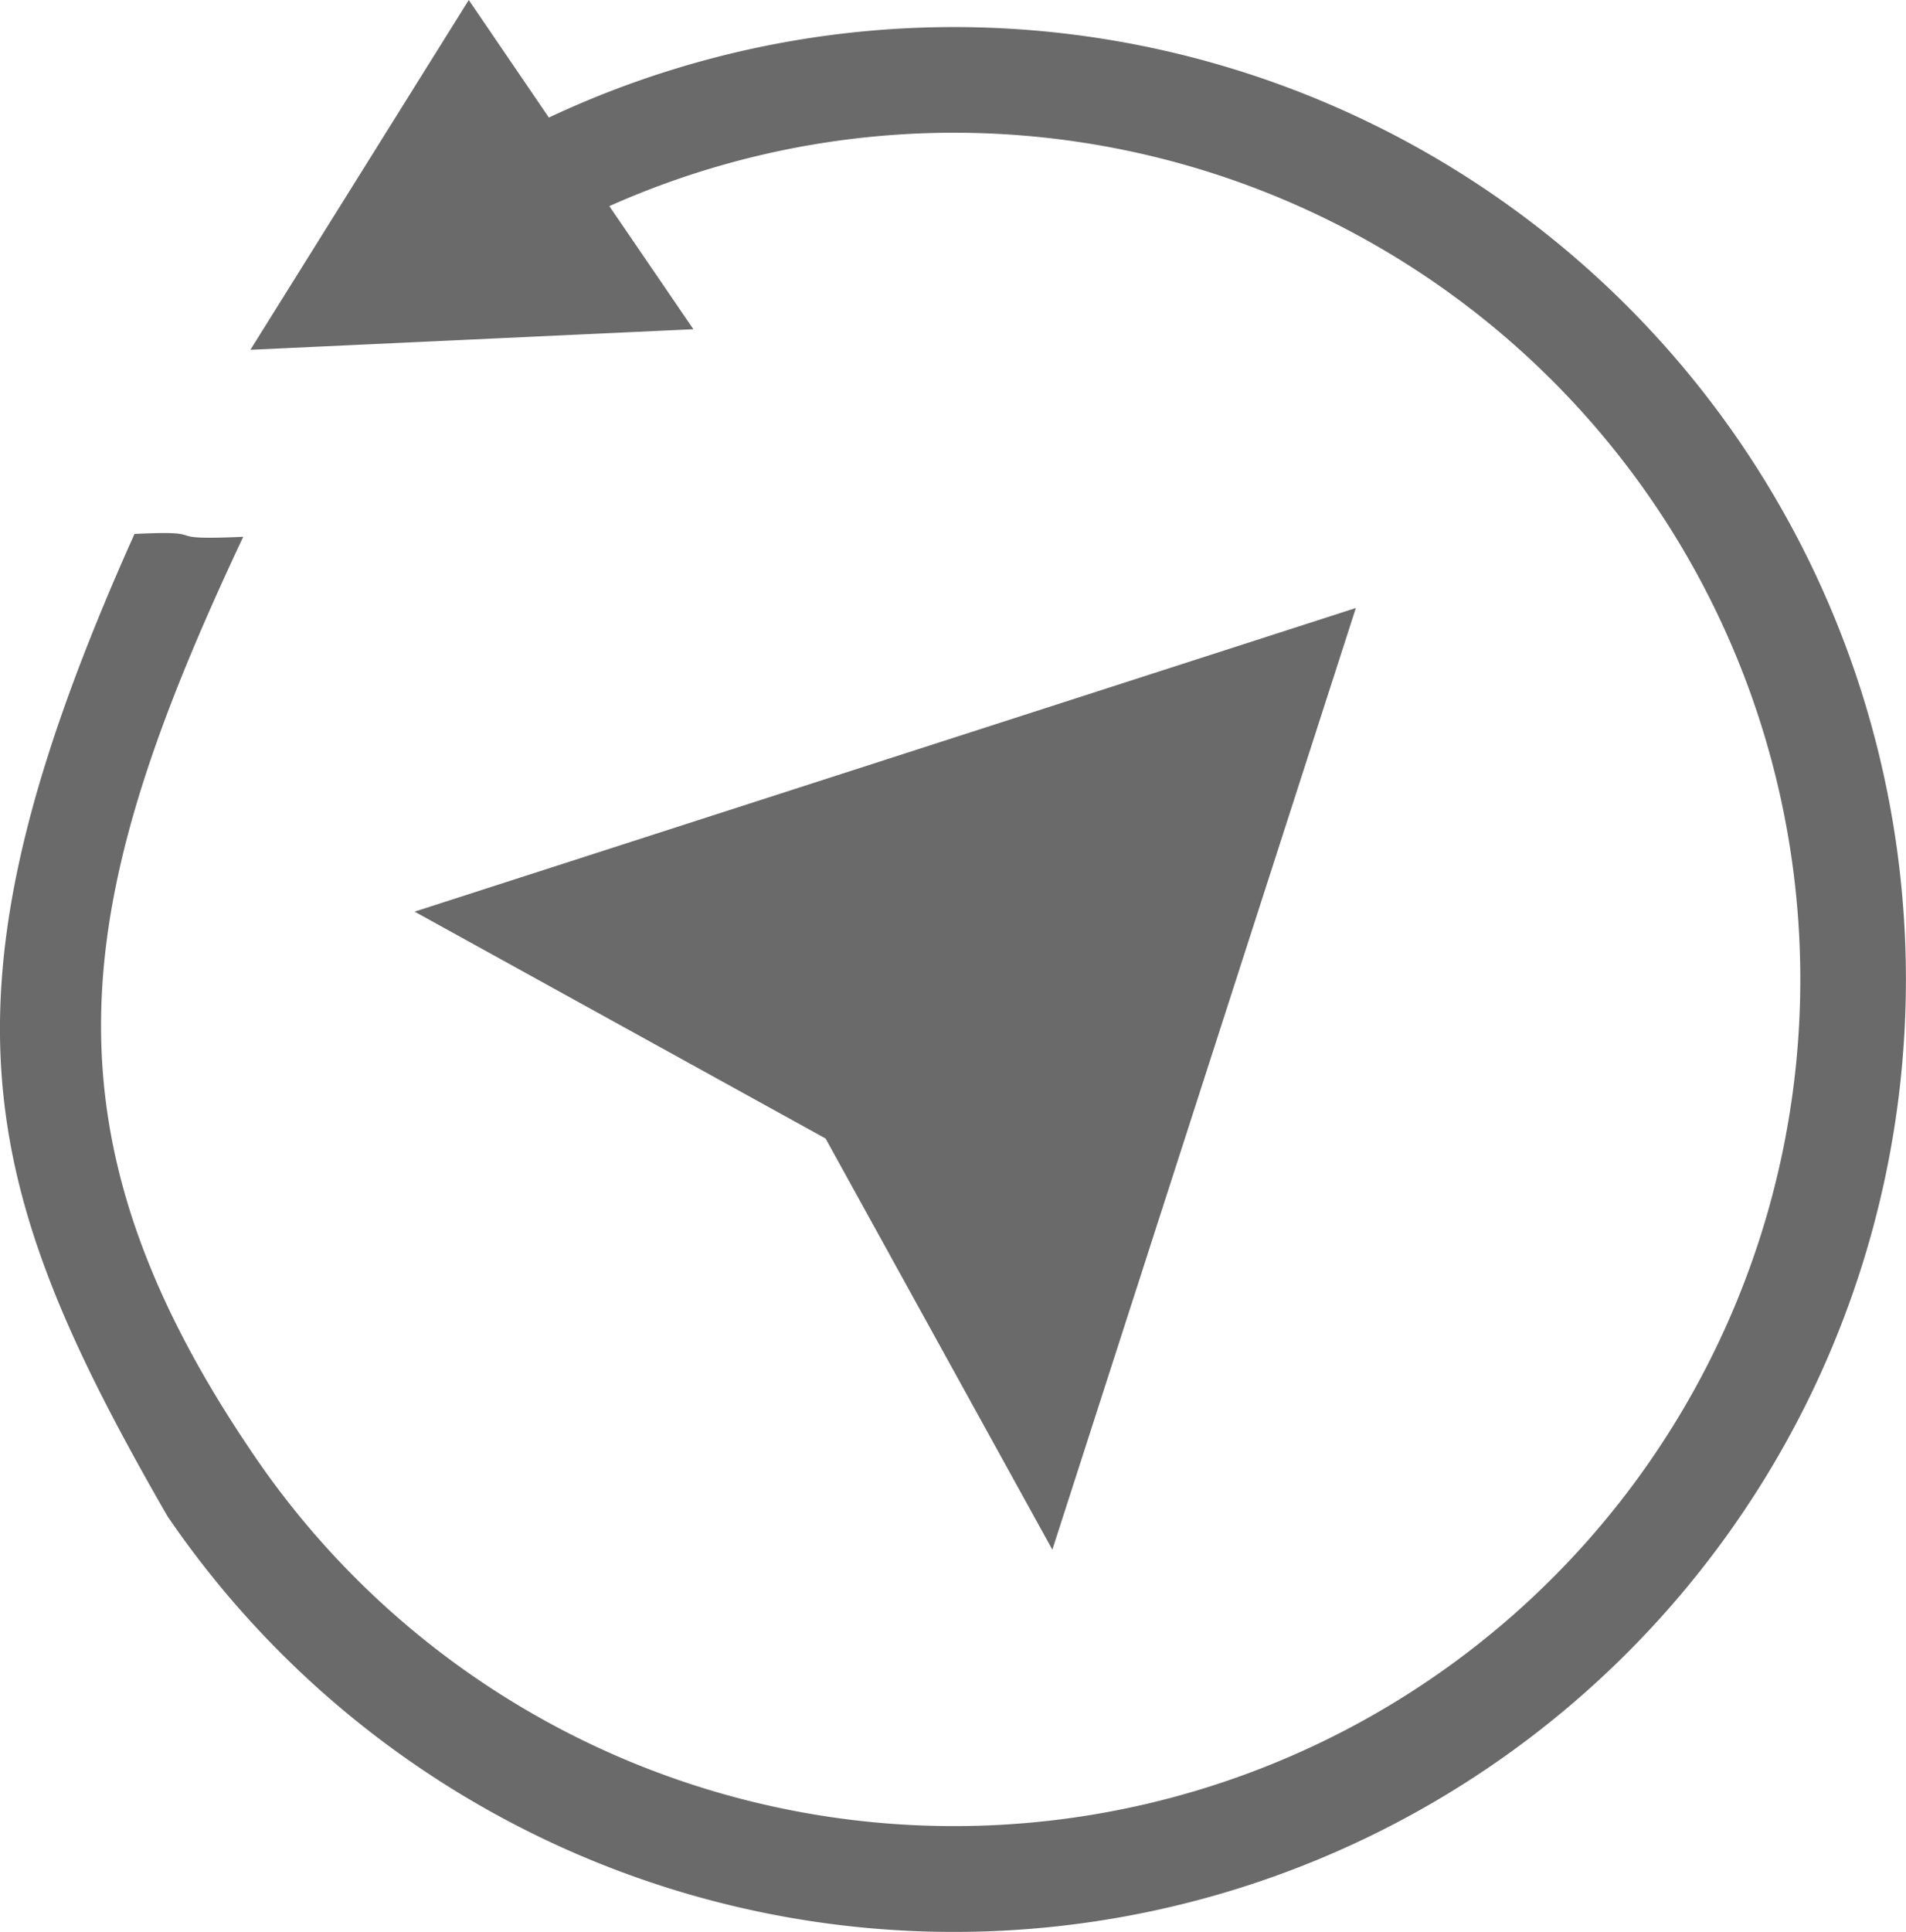
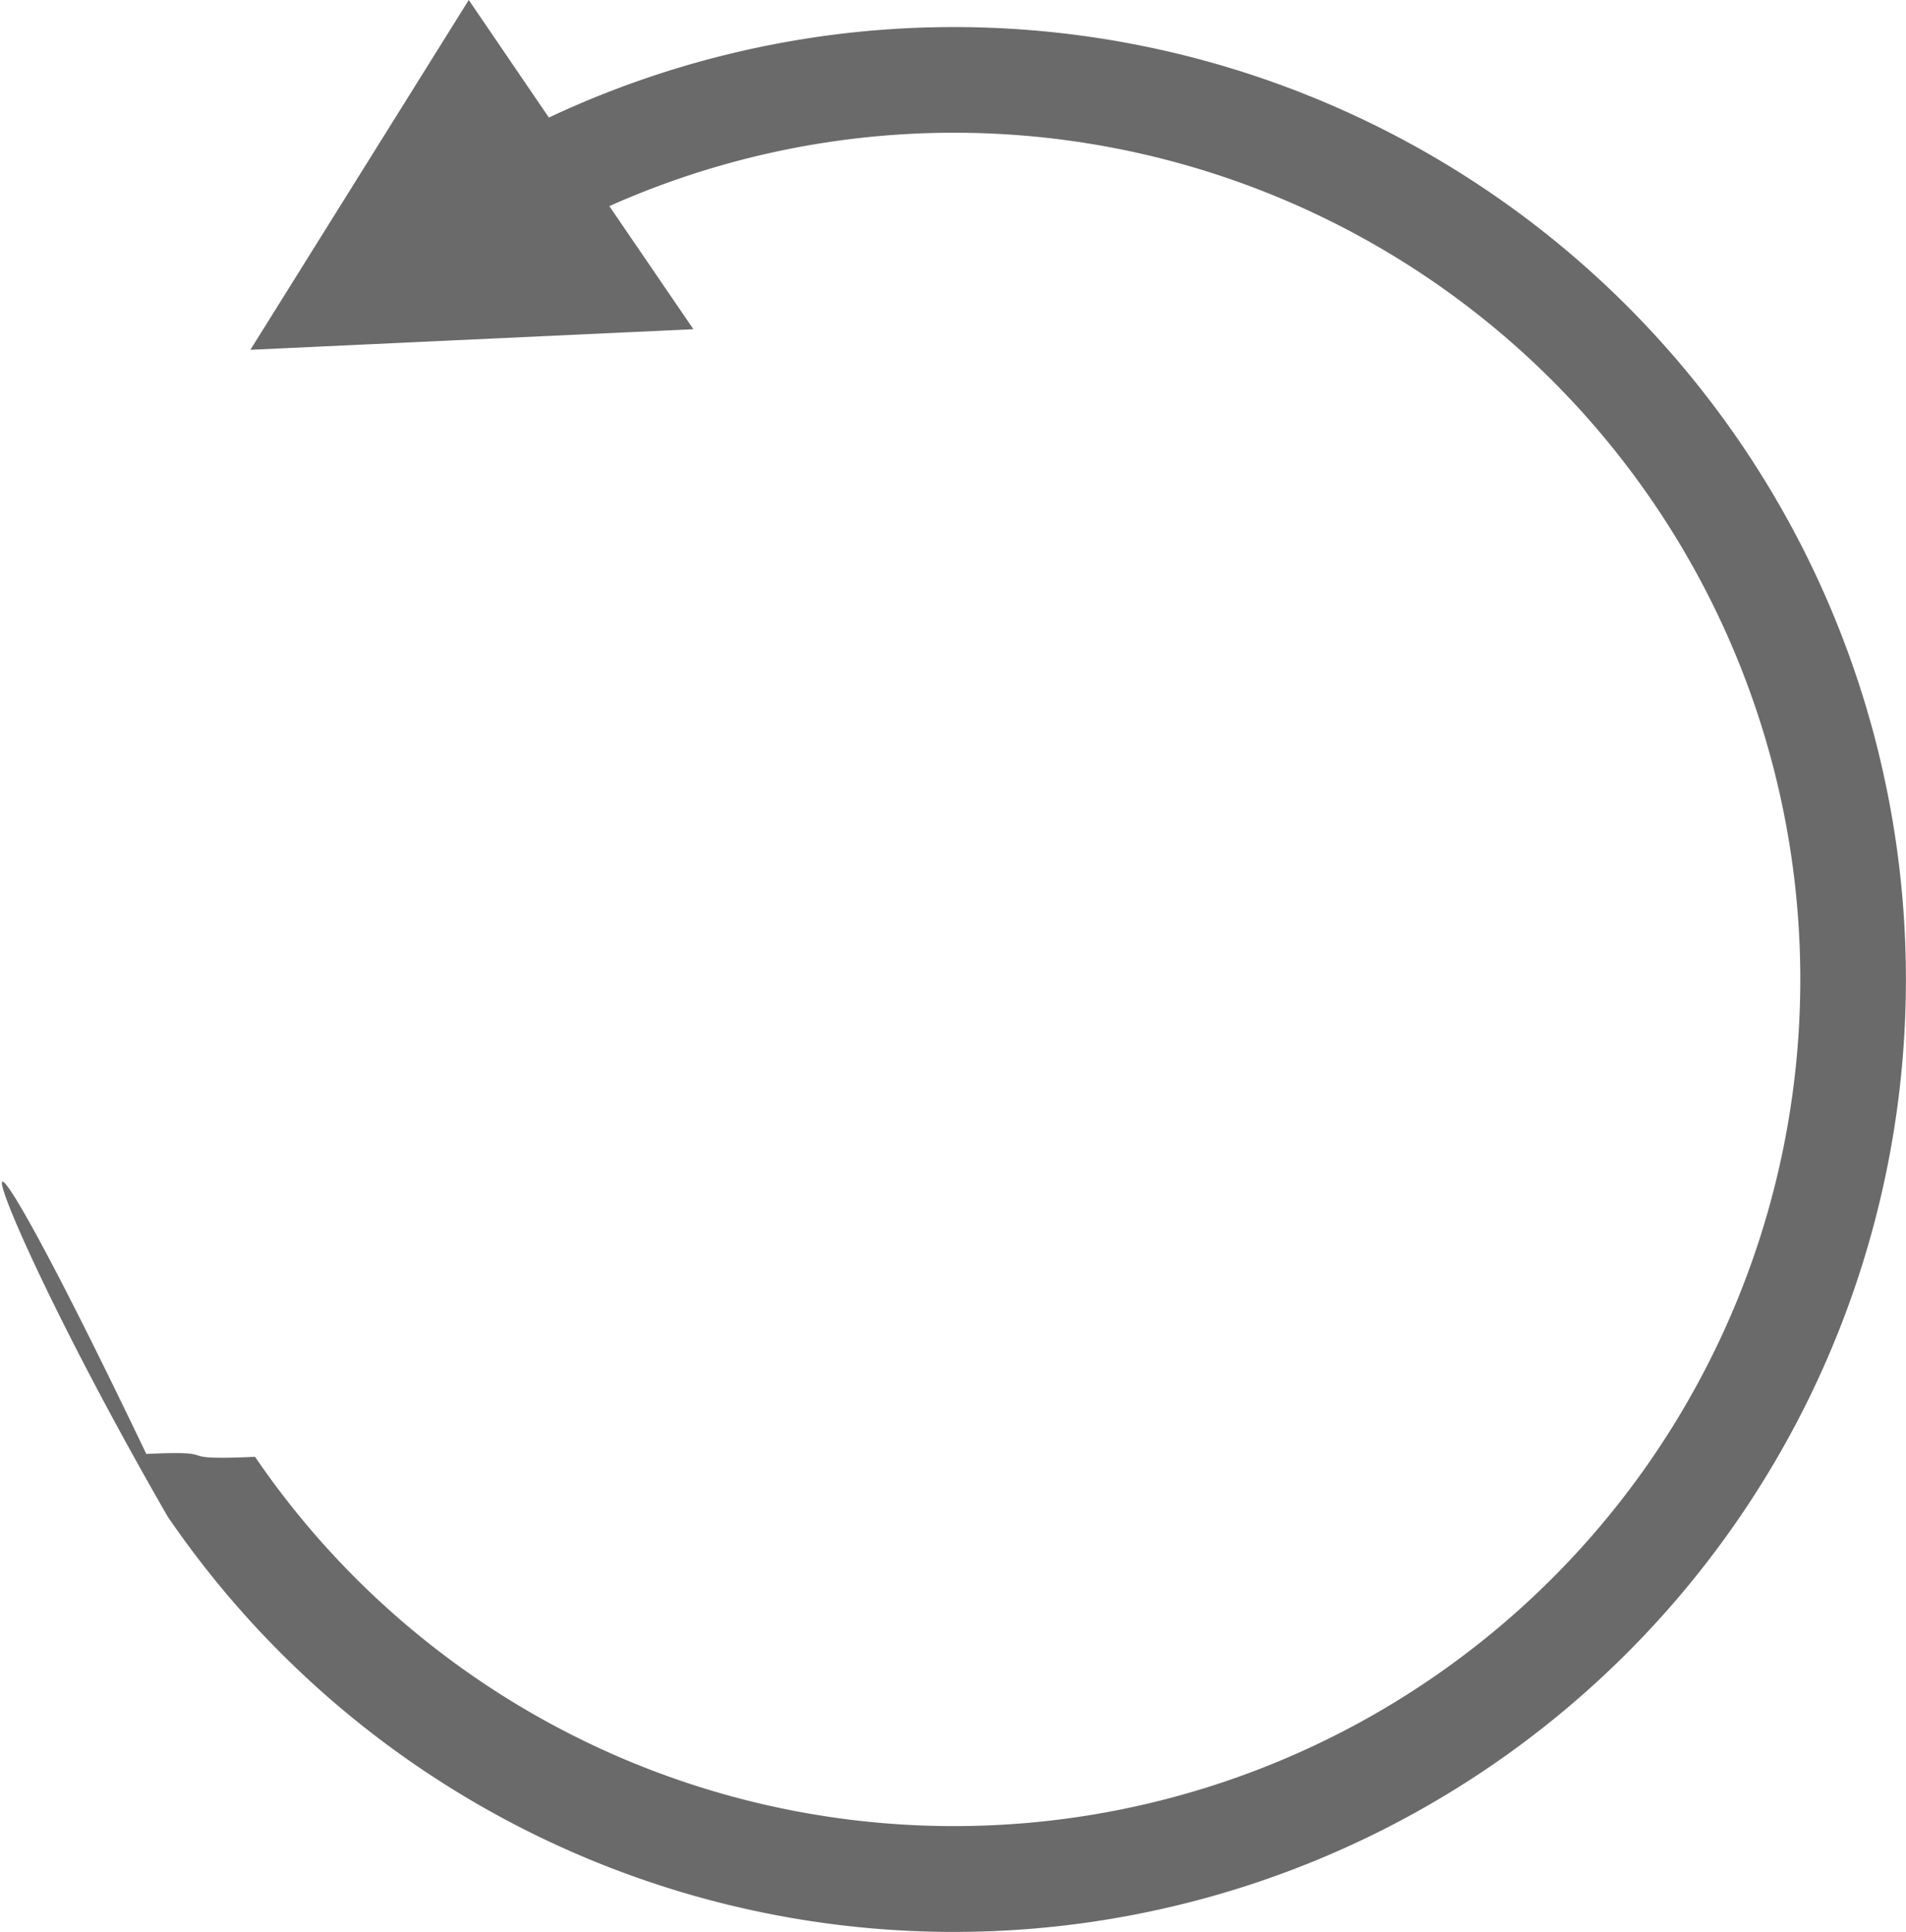
<svg xmlns="http://www.w3.org/2000/svg" viewBox="0 0 106.57 107.97">
  <defs>
    <style>.cls-1{fill:#6a6a6a;}</style>
  </defs>
  <title>자산 1</title>
  <g id="레이어_2" data-name="레이어 2">
    <g id="레이어_1-2" data-name="레이어 1">
-       <path class="cls-1" d="M30.69,6.57,26.21,0,14,19.55,38.77,18.4l-4.7-6.88a47.32,47.32,0,1,1-19.81,69.9C1.66,63,4.16,50.05,13.6,30c-5.08.23-1.42-.38-6.08-.16C-4.07,55.67-1.33,66.17,9.37,84.75A53.23,53.23,0,1,0,30.69,6.57Z" />
-       <polygon class="cls-1" points="23.18 50.95 75.81 33.98 58.84 86.61 46.16 63.63 23.18 50.95" />
+       <path class="cls-1" d="M30.69,6.57,26.21,0,14,19.55,38.77,18.4l-4.7-6.88a47.32,47.32,0,1,1-19.81,69.9c-5.08.23-1.42-.38-6.08-.16C-4.07,55.67-1.33,66.17,9.37,84.75A53.23,53.23,0,1,0,30.69,6.57Z" />
    </g>
  </g>
</svg>